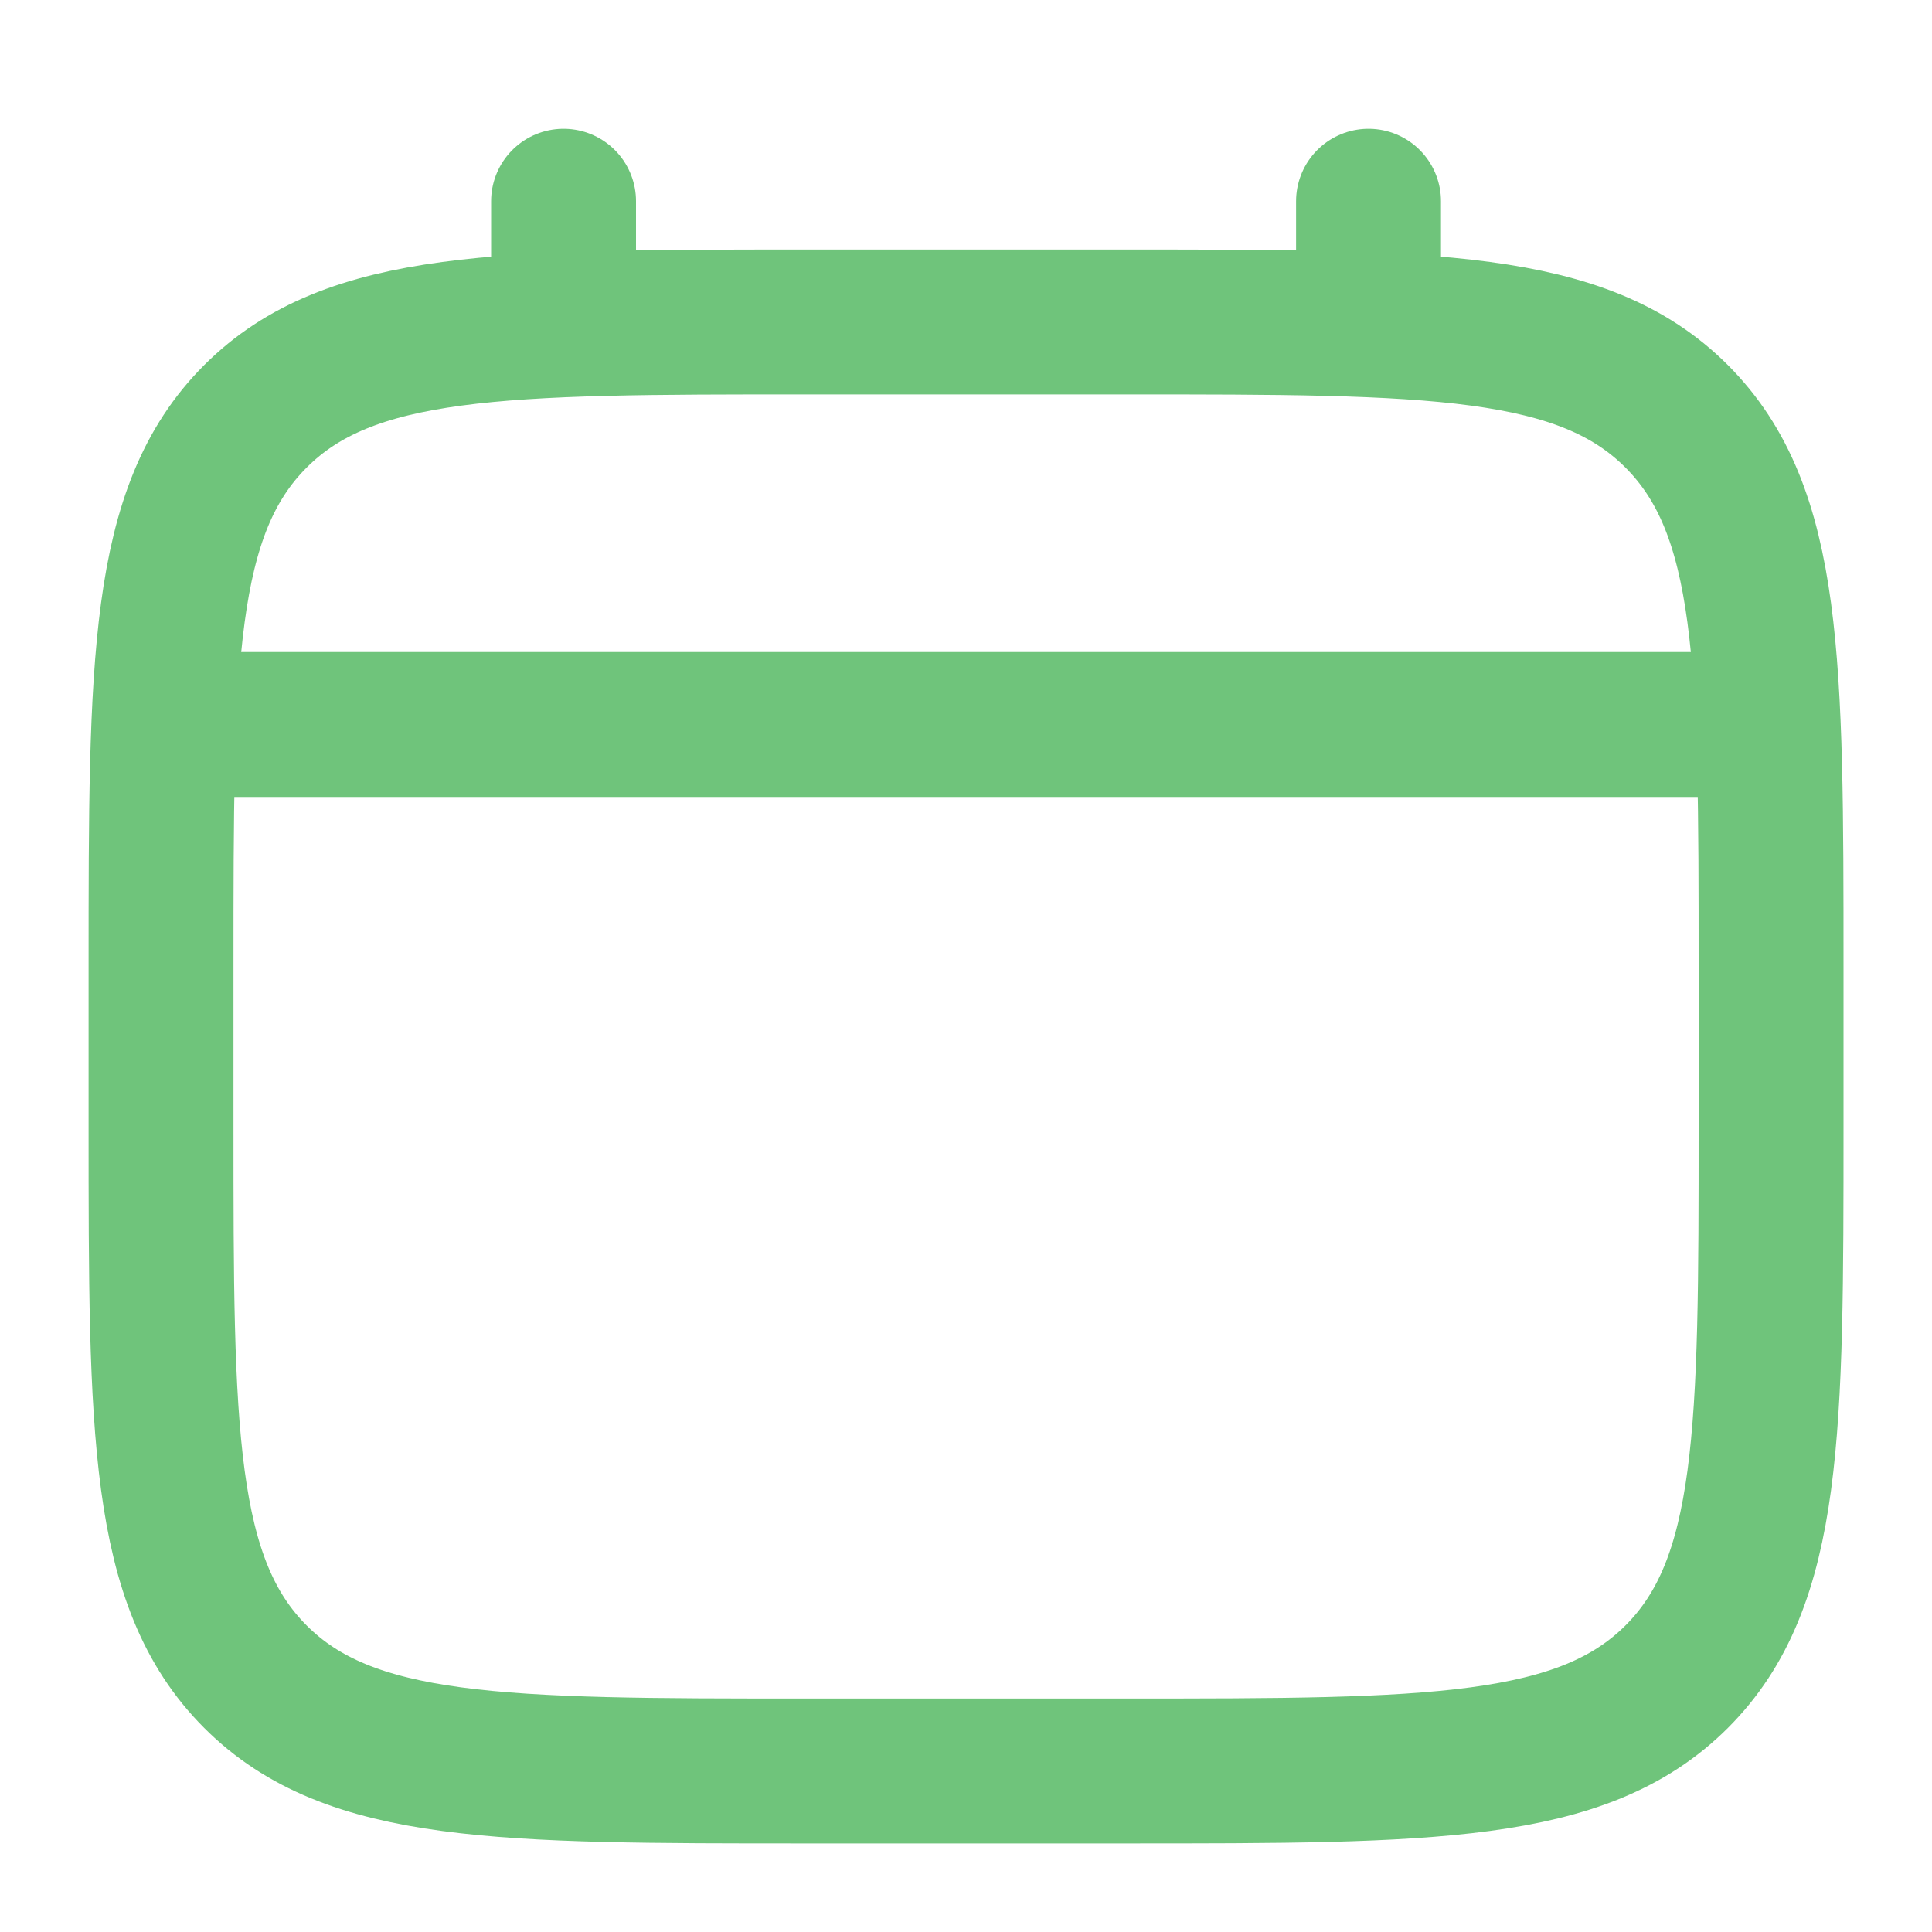
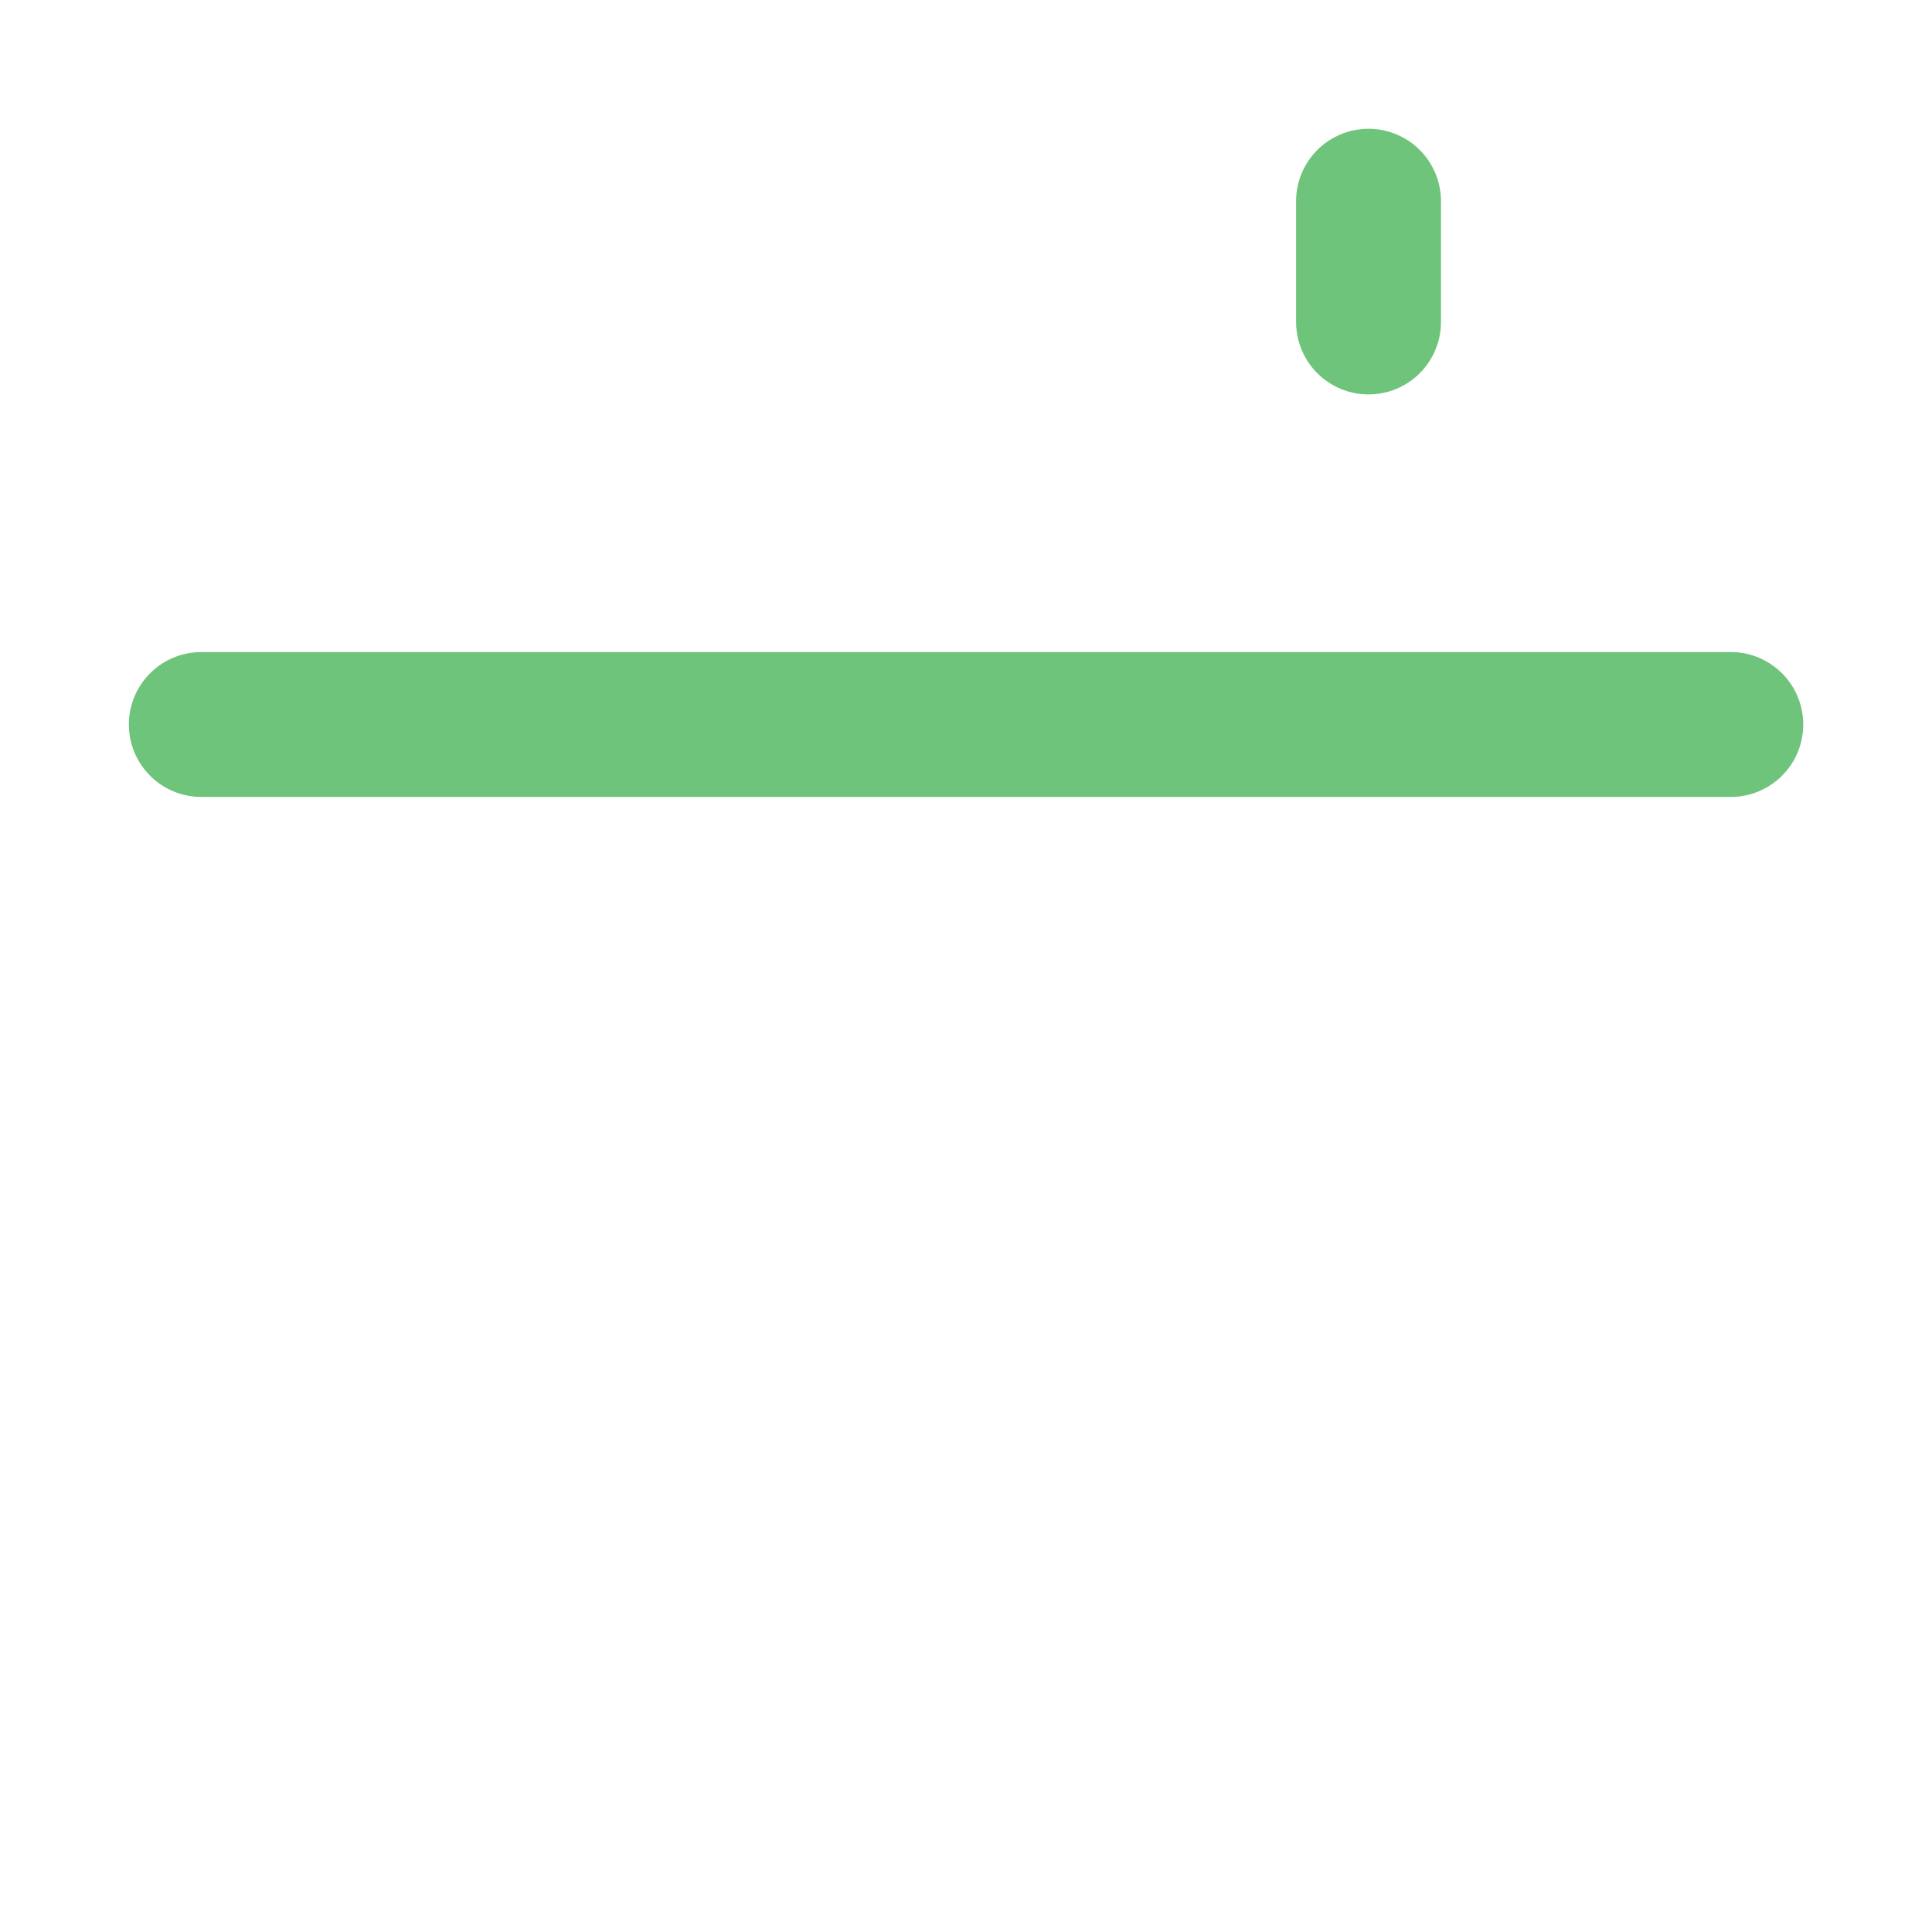
<svg xmlns="http://www.w3.org/2000/svg" width="20" height="20" viewBox="0 0 20 20" fill="none">
-   <path d="M1.667 10C1.667 6.858 1.667 5.286 2.644 4.31C3.62 3.334 5.191 3.333 8.334 3.333H11.667C14.809 3.333 16.381 3.333 17.357 4.31C18.333 5.287 18.334 6.858 18.334 10V11.667C18.334 14.809 18.334 16.381 17.357 17.357C16.38 18.332 14.809 18.333 11.667 18.333H8.334C5.191 18.333 3.619 18.333 2.644 17.357C1.668 16.38 1.667 14.809 1.667 11.667V10Z" stroke="#6FC47B" stroke-width="1.5" />
-   <path d="M5.834 3.333V2.083M14.167 3.333V2.083M2.084 7.5H17.917" stroke="#6FC47B" stroke-width="1.5" stroke-linecap="round" />
+   <path d="M5.834 3.333M14.167 3.333V2.083M2.084 7.5H17.917" stroke="#6FC47B" stroke-width="1.5" stroke-linecap="round" />
</svg>